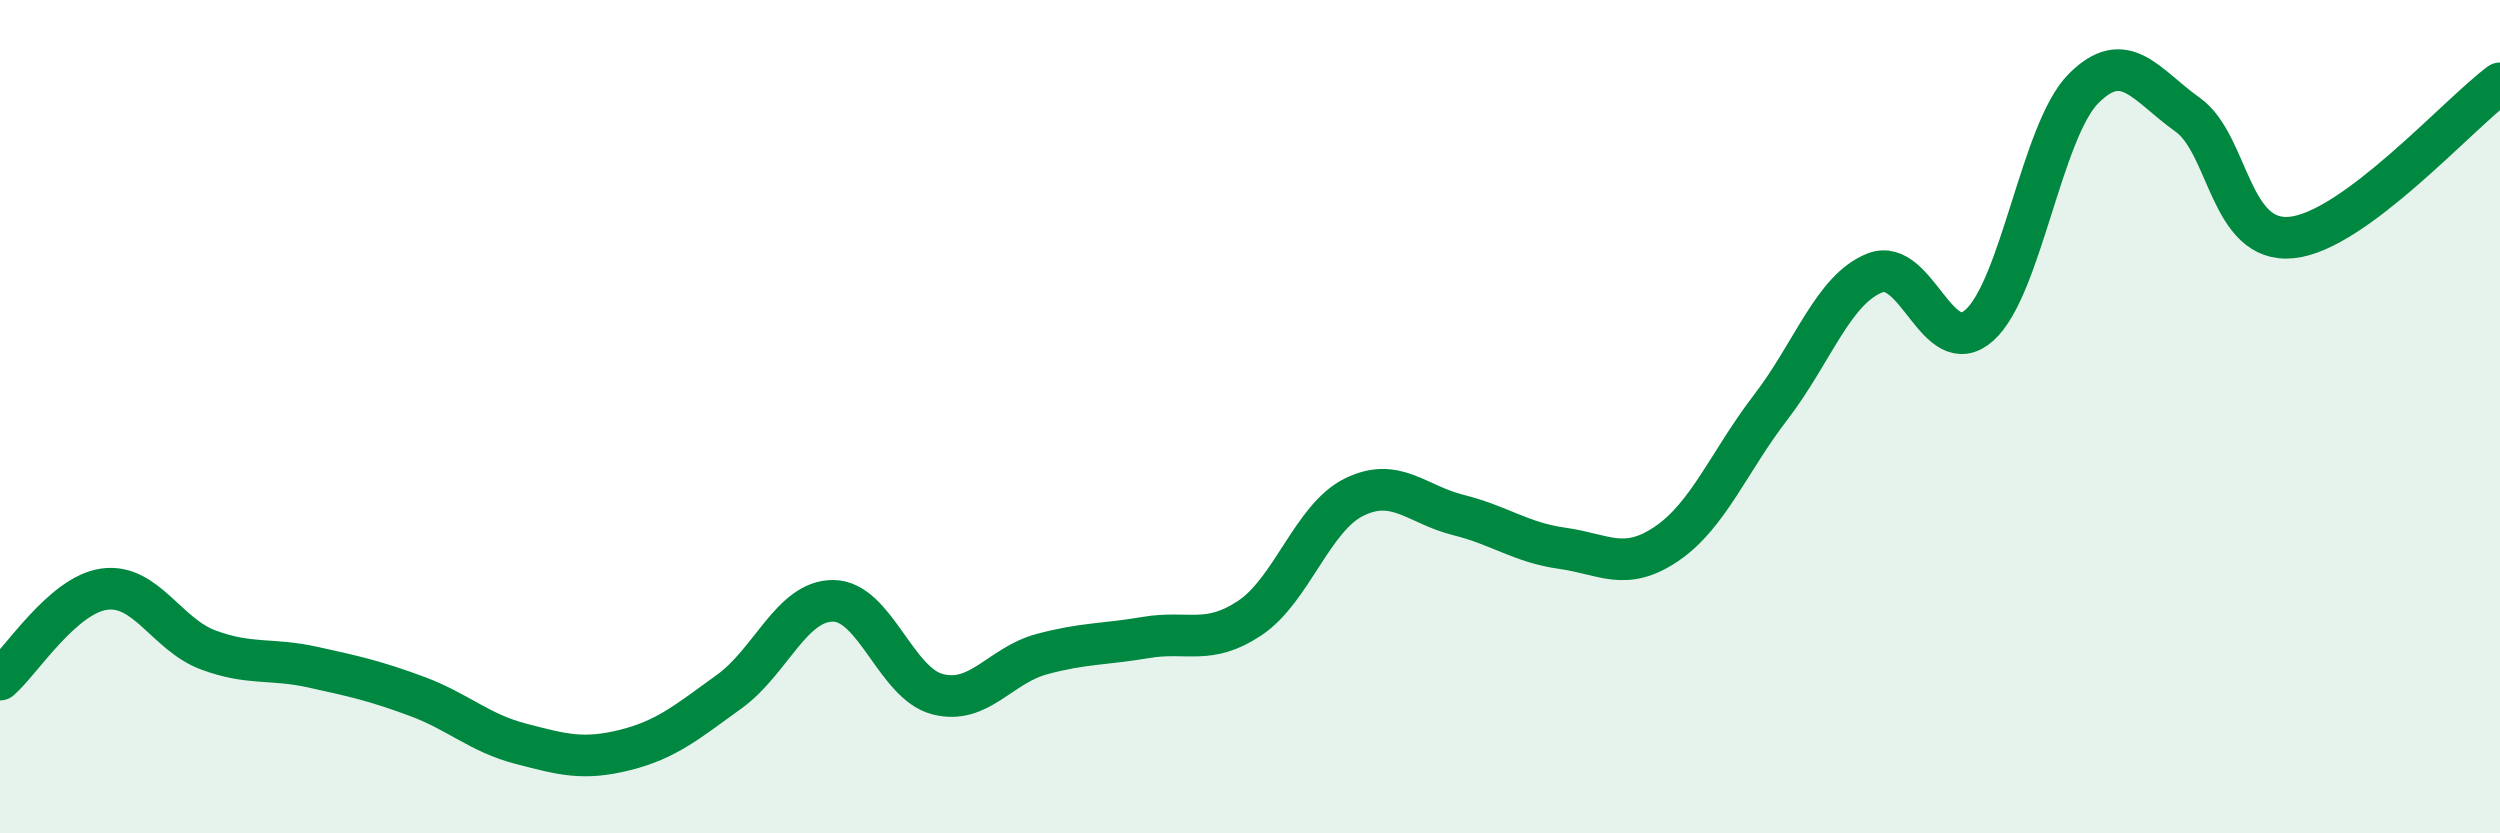
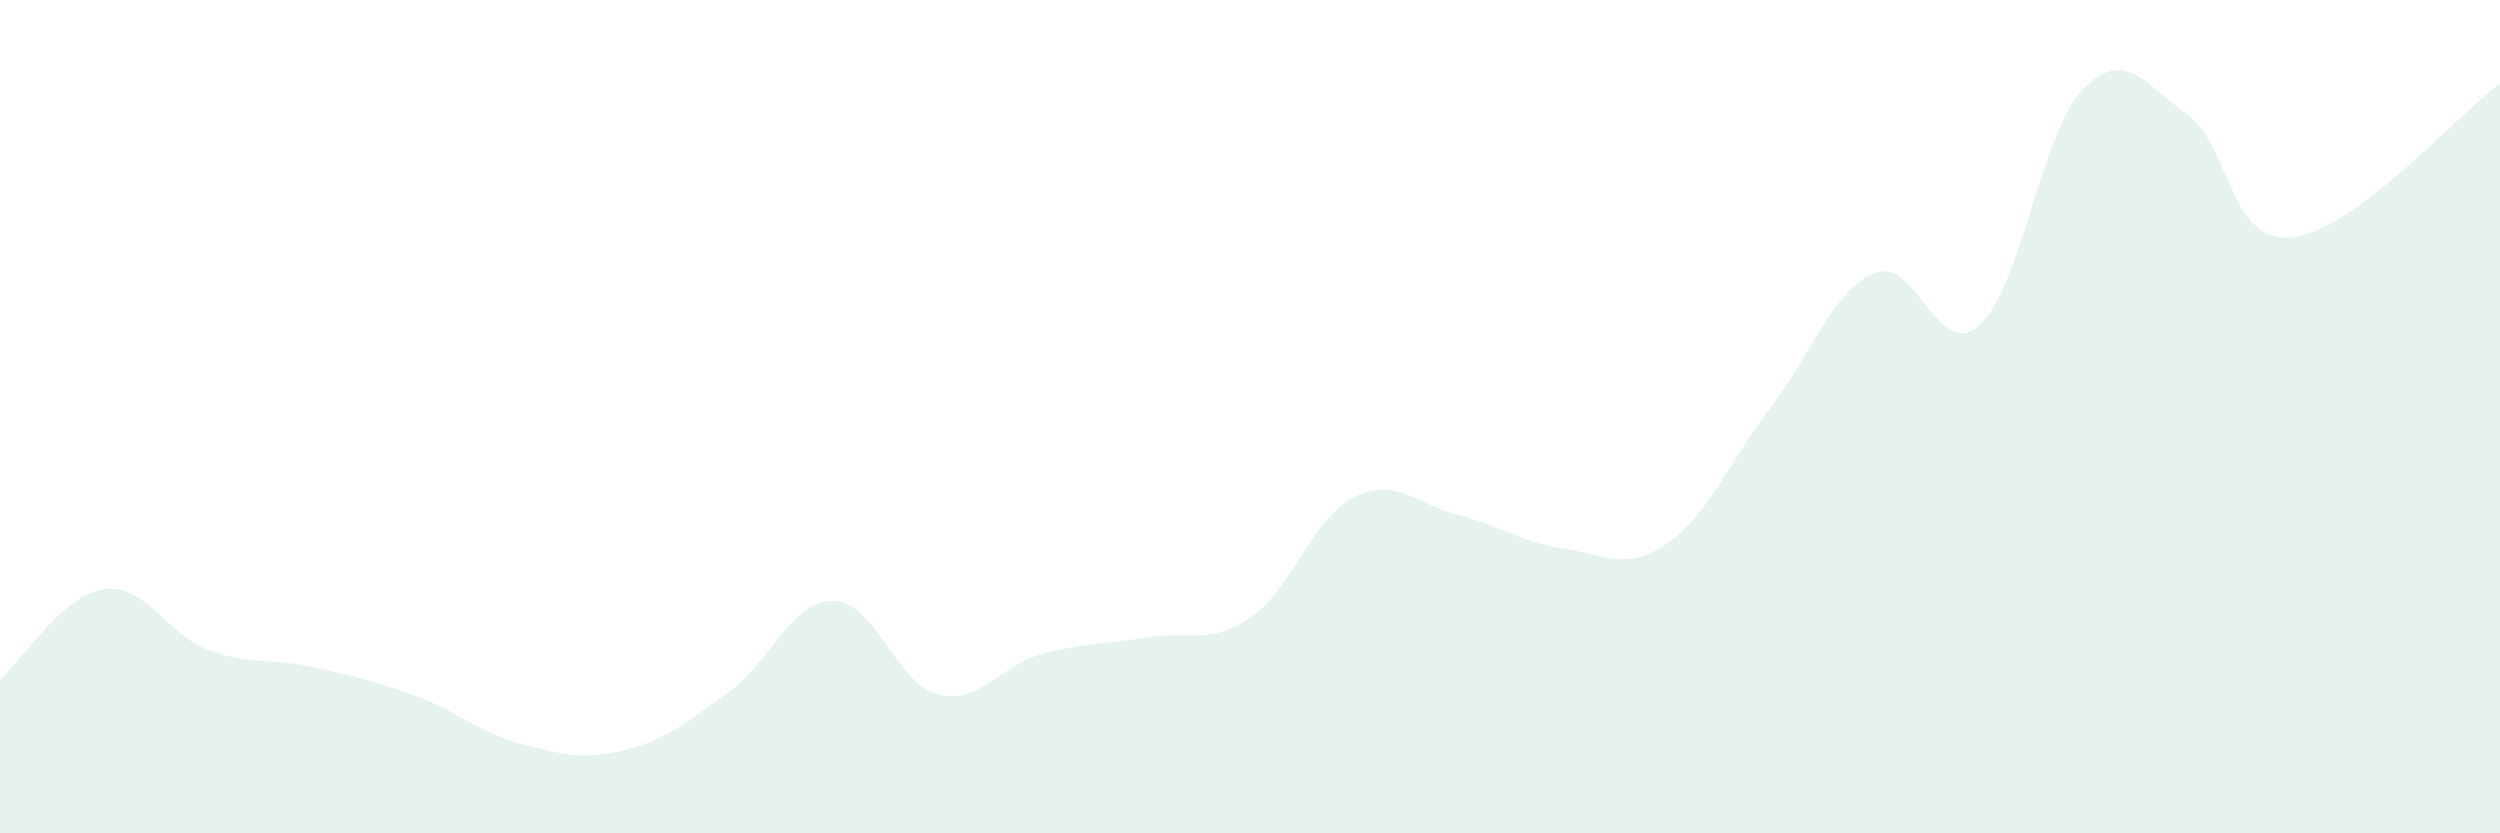
<svg xmlns="http://www.w3.org/2000/svg" width="60" height="20" viewBox="0 0 60 20">
  <path d="M 0,16.31 C 0.5,15.88 1.5,14.28 2.5,14.14 C 3.5,14 4,15.23 5,15.6 C 6,15.97 6.5,15.79 7.5,16.01 C 8.5,16.23 9,16.34 10,16.71 C 11,17.08 11.5,17.59 12.5,17.85 C 13.5,18.11 14,18.25 15,18 C 16,17.75 16.5,17.32 17.5,16.6 C 18.5,15.88 19,14.41 20,14.42 C 21,14.43 21.5,16.4 22.5,16.66 C 23.5,16.92 24,15.97 25,15.7 C 26,15.43 26.5,15.47 27.5,15.3 C 28.5,15.13 29,15.5 30,14.83 C 31,14.16 31.5,12.42 32.5,11.93 C 33.5,11.44 34,12.11 35,12.36 C 36,12.61 36.5,13.02 37.5,13.16 C 38.5,13.3 39,13.73 40,13.05 C 41,12.37 41.5,11.07 42.5,9.77 C 43.5,8.47 44,6.94 45,6.55 C 46,6.16 46.5,8.69 47.5,7.81 C 48.5,6.93 49,3.14 50,2.13 C 51,1.12 51.5,2.04 52.5,2.75 C 53.5,3.46 53.5,5.85 55,5.7 C 56.5,5.55 59,2.74 60,2L60 20L0 20Z" fill="#008740" opacity="0.1" stroke-linecap="round" stroke-linejoin="round" />
-   <path d="M 0,16.31 C 0.5,15.88 1.5,14.28 2.5,14.14 C 3.5,14 4,15.23 5,15.6 C 6,15.97 6.5,15.79 7.5,16.01 C 8.5,16.23 9,16.34 10,16.71 C 11,17.08 11.5,17.59 12.5,17.85 C 13.5,18.11 14,18.25 15,18 C 16,17.75 16.5,17.32 17.5,16.6 C 18.5,15.88 19,14.41 20,14.42 C 21,14.43 21.5,16.4 22.5,16.66 C 23.5,16.92 24,15.97 25,15.7 C 26,15.43 26.5,15.47 27.5,15.3 C 28.5,15.13 29,15.5 30,14.83 C 31,14.16 31.5,12.42 32.5,11.93 C 33.5,11.44 34,12.11 35,12.36 C 36,12.61 36.5,13.02 37.5,13.16 C 38.5,13.3 39,13.73 40,13.05 C 41,12.37 41.5,11.07 42.5,9.77 C 43.5,8.47 44,6.94 45,6.55 C 46,6.16 46.5,8.69 47.5,7.81 C 48.5,6.93 49,3.14 50,2.13 C 51,1.12 51.5,2.04 52.5,2.75 C 53.5,3.46 53.5,5.85 55,5.7 C 56.5,5.55 59,2.74 60,2" stroke="#008740" stroke-width="1" fill="none" stroke-linecap="round" stroke-linejoin="round" />
</svg>